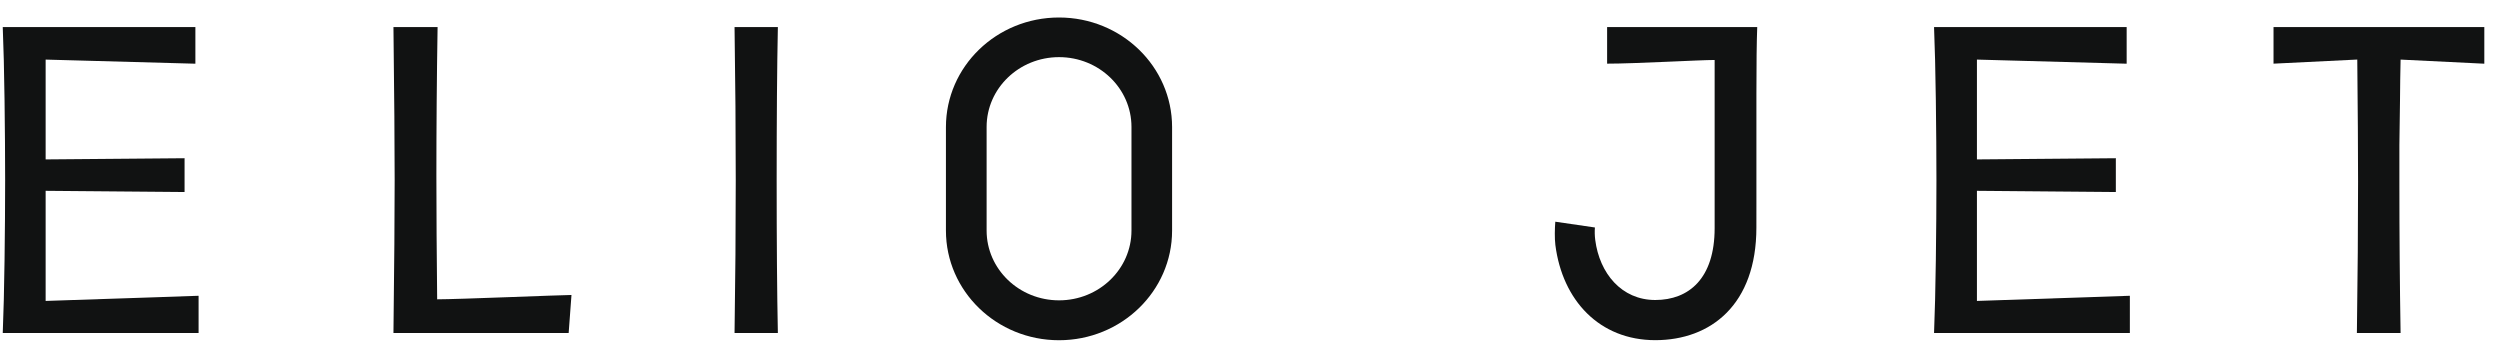
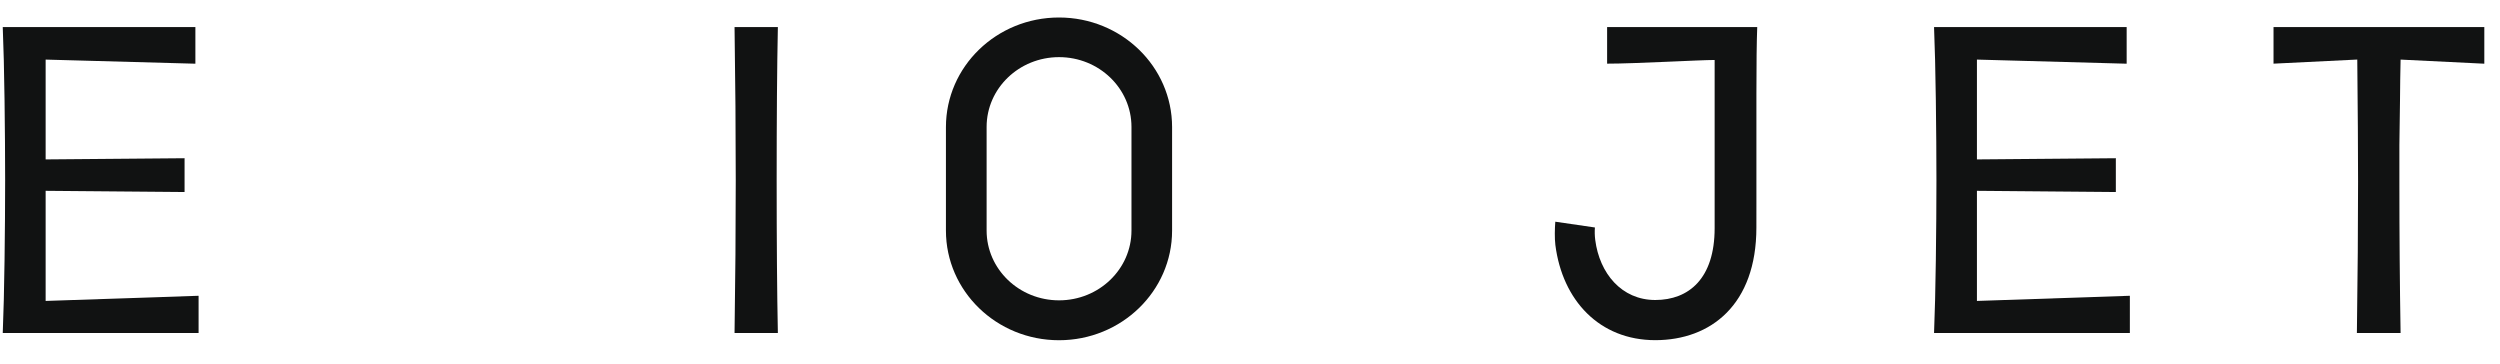
<svg xmlns="http://www.w3.org/2000/svg" width="110" height="16" viewBox="0 0 110 16" fill="none">
  <g clip-path="url(#clip0_5468_2765)">
    <path d="M46.596 0.77C43.849 0.77 41.621 2.929 41.621 5.593V10.147C41.621 12.81 43.849 14.97 46.596 14.97C49.343 14.97 51.572 12.81 51.572 10.147V5.593C51.572 2.929 49.343 0.77 46.596 0.77ZM49.785 10.144C49.785 11.84 48.358 13.215 46.598 13.215C44.838 13.215 43.411 11.84 43.411 10.144V5.585C43.411 3.889 44.838 2.514 46.598 2.514C48.358 2.514 49.785 3.889 49.785 5.585V10.144Z" fill="#111212" />
    <path d="M86.985 8.396L93.097 8.449V6.962L86.985 7.014V2.622L93.573 2.803V1.191H85.098C85.133 2.062 85.16 3.136 85.177 4.411C85.194 5.688 85.203 6.867 85.203 7.949C85.203 9.019 85.194 10.186 85.177 11.45C85.16 12.715 85.133 13.782 85.098 14.653H93.714V13.014L86.985 13.241V8.396Z" fill="#111212" />
    <path d="M2.008 8.396L8.121 8.449V6.962L2.008 7.014V2.622L8.597 2.803V1.191H0.121C0.157 2.062 0.183 3.136 0.2 4.411C0.217 5.688 0.226 6.867 0.226 7.949C0.226 9.019 0.217 10.186 0.2 11.45C0.183 12.715 0.157 13.782 0.121 14.653H8.738V13.014L2.008 13.241V8.396Z" fill="#111212" />
-     <path d="M19.201 7.736C19.201 5.607 19.218 3.426 19.254 1.191H17.312C17.348 4.202 17.365 6.449 17.365 7.931C17.365 9.425 17.348 11.666 17.312 14.653H25.021L25.145 12.979C24.733 12.979 20.14 13.17 19.235 13.17C19.214 11.17 19.201 9.358 19.201 7.736Z" fill="#111212" />
    <path d="M32.32 1.191C32.356 3.579 32.373 5.826 32.373 7.931C32.373 10.048 32.356 12.29 32.32 14.653H34.226C34.19 12.888 34.173 10.641 34.173 7.913C34.173 5.208 34.19 2.967 34.226 1.191H32.32Z" fill="#111212" />
    <path d="M70.709 2.801C71.944 2.801 74.784 2.639 75.444 2.639C75.444 2.639 75.444 2.883 75.444 2.897C75.444 3.474 75.444 4.052 75.444 4.628C75.444 5.445 75.444 6.263 75.444 7.079C75.444 7.766 75.444 9.314 75.444 10.042C75.444 12.251 74.312 13.2 72.831 13.2C71.348 13.2 70.378 12.025 70.19 10.555C70.167 10.373 70.162 10.191 70.176 10.009L68.433 9.755C68.41 10.054 68.399 10.479 68.436 10.778C68.746 13.215 70.375 14.967 72.832 14.967C75.278 14.967 77.281 13.402 77.281 10.015L77.282 8.971C77.282 6.596 77.282 5.469 77.282 4.146C77.282 2.823 77.293 1.838 77.318 1.191H70.713V2.801H70.709Z" fill="#111212" />
    <path d="M100.035 1.191V2.801L103.72 2.62C103.743 4.854 103.755 6.649 103.755 8.001C103.755 9.93 103.739 12.148 103.703 14.653H105.626C105.59 12.501 105.573 10.324 105.573 8.125V6.379C105.584 5.72 105.593 5.071 105.6 4.43C105.605 3.788 105.613 3.186 105.626 2.622L109.31 2.803V1.191H100.035Z" fill="#111212" />
  </g>
  <defs>
    <clipPath id="clip0_5468_2765">
      <rect width="109.563" height="14.512" fill="white" transform="translate(0 0.742)" />
    </clipPath>
  </defs>
</svg>